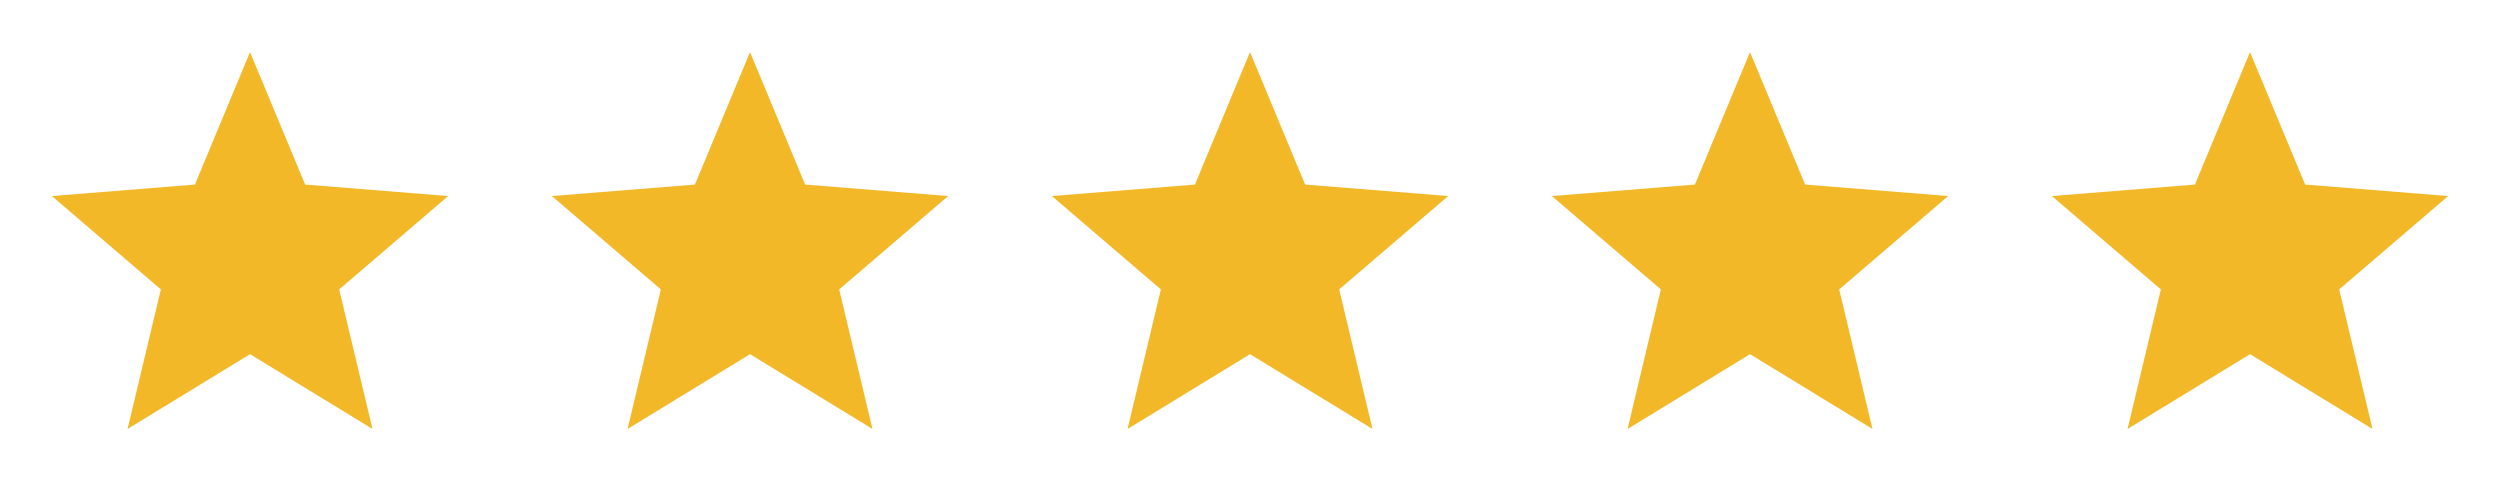
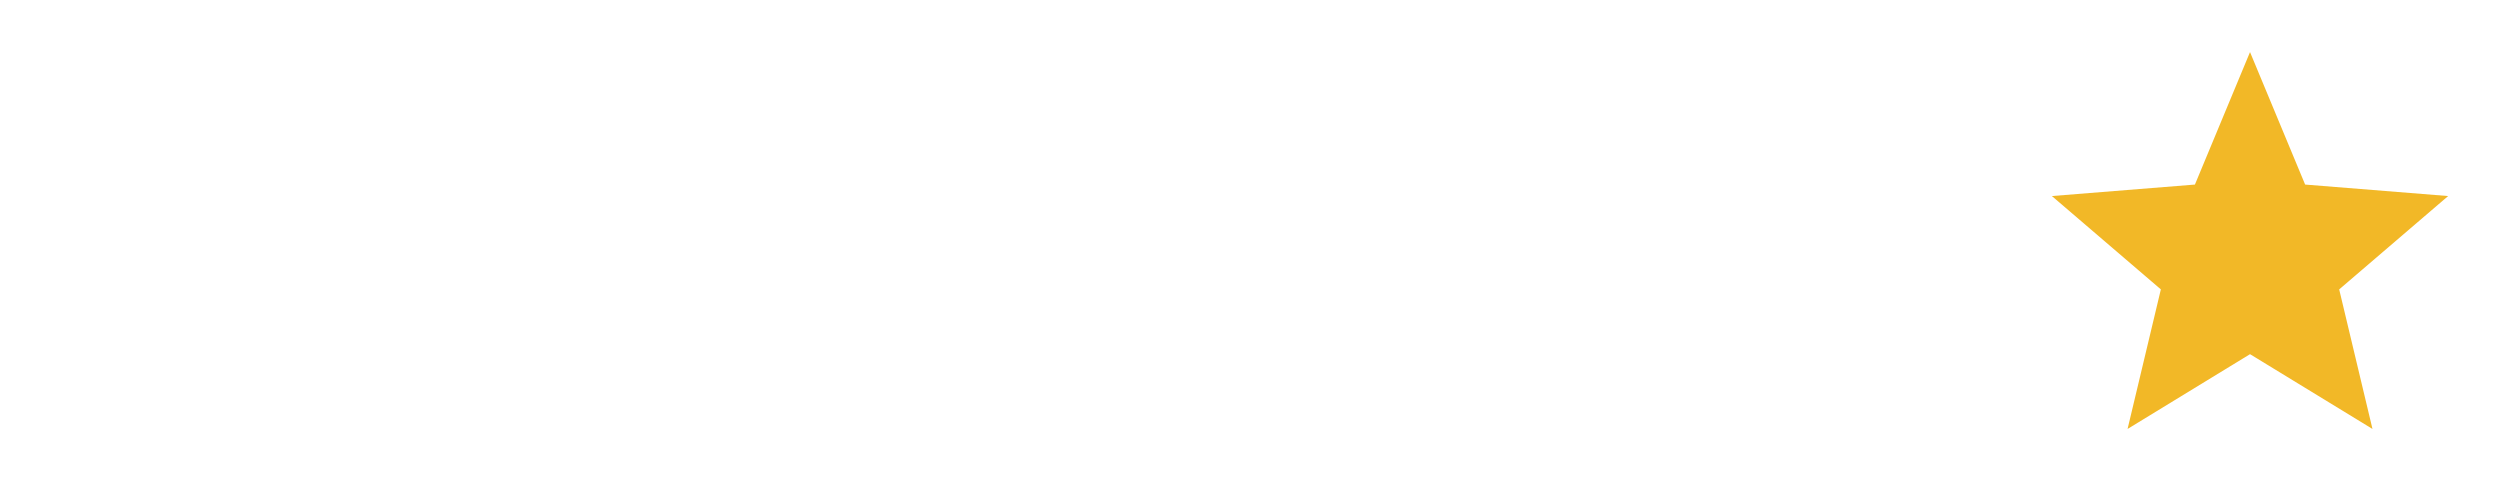
<svg xmlns="http://www.w3.org/2000/svg" width="120" height="24" viewBox="0 0 120 24" fill="none">
-   <path d="M12.001 17L6.123 20.59L7.721 13.891L2.49 9.41L9.356 8.859L12.001 2.5L14.646 8.859L21.511 9.41L16.281 13.891L17.879 20.59L12.001 17Z" fill="#F2B827" />
-   <path d="M36.001 17L30.123 20.59L31.721 13.891L26.49 9.41L33.356 8.859L36.001 2.5L38.646 8.859L45.511 9.41L40.281 13.891L41.879 20.59L36.001 17Z" fill="#F2B827" />
-   <path d="M60.001 17L54.123 20.59L55.721 13.891L50.49 9.41L57.356 8.859L60.001 2.5L62.646 8.859L69.511 9.41L64.281 13.891L65.879 20.59L60.001 17Z" fill="#F2B827" />
-   <path d="M84.001 17L78.123 20.59L79.721 13.891L74.49 9.41L81.356 8.859L84.001 2.5L86.646 8.859L93.511 9.41L88.281 13.891L89.879 20.59L84.001 17Z" fill="#F2B827" />
  <path d="M108.001 17L102.123 20.59L103.721 13.891L98.49 9.41L105.356 8.859L108.001 2.5L110.646 8.859L117.511 9.41L112.281 13.891L113.879 20.59L108.001 17Z" fill="#F2B827" />
</svg>